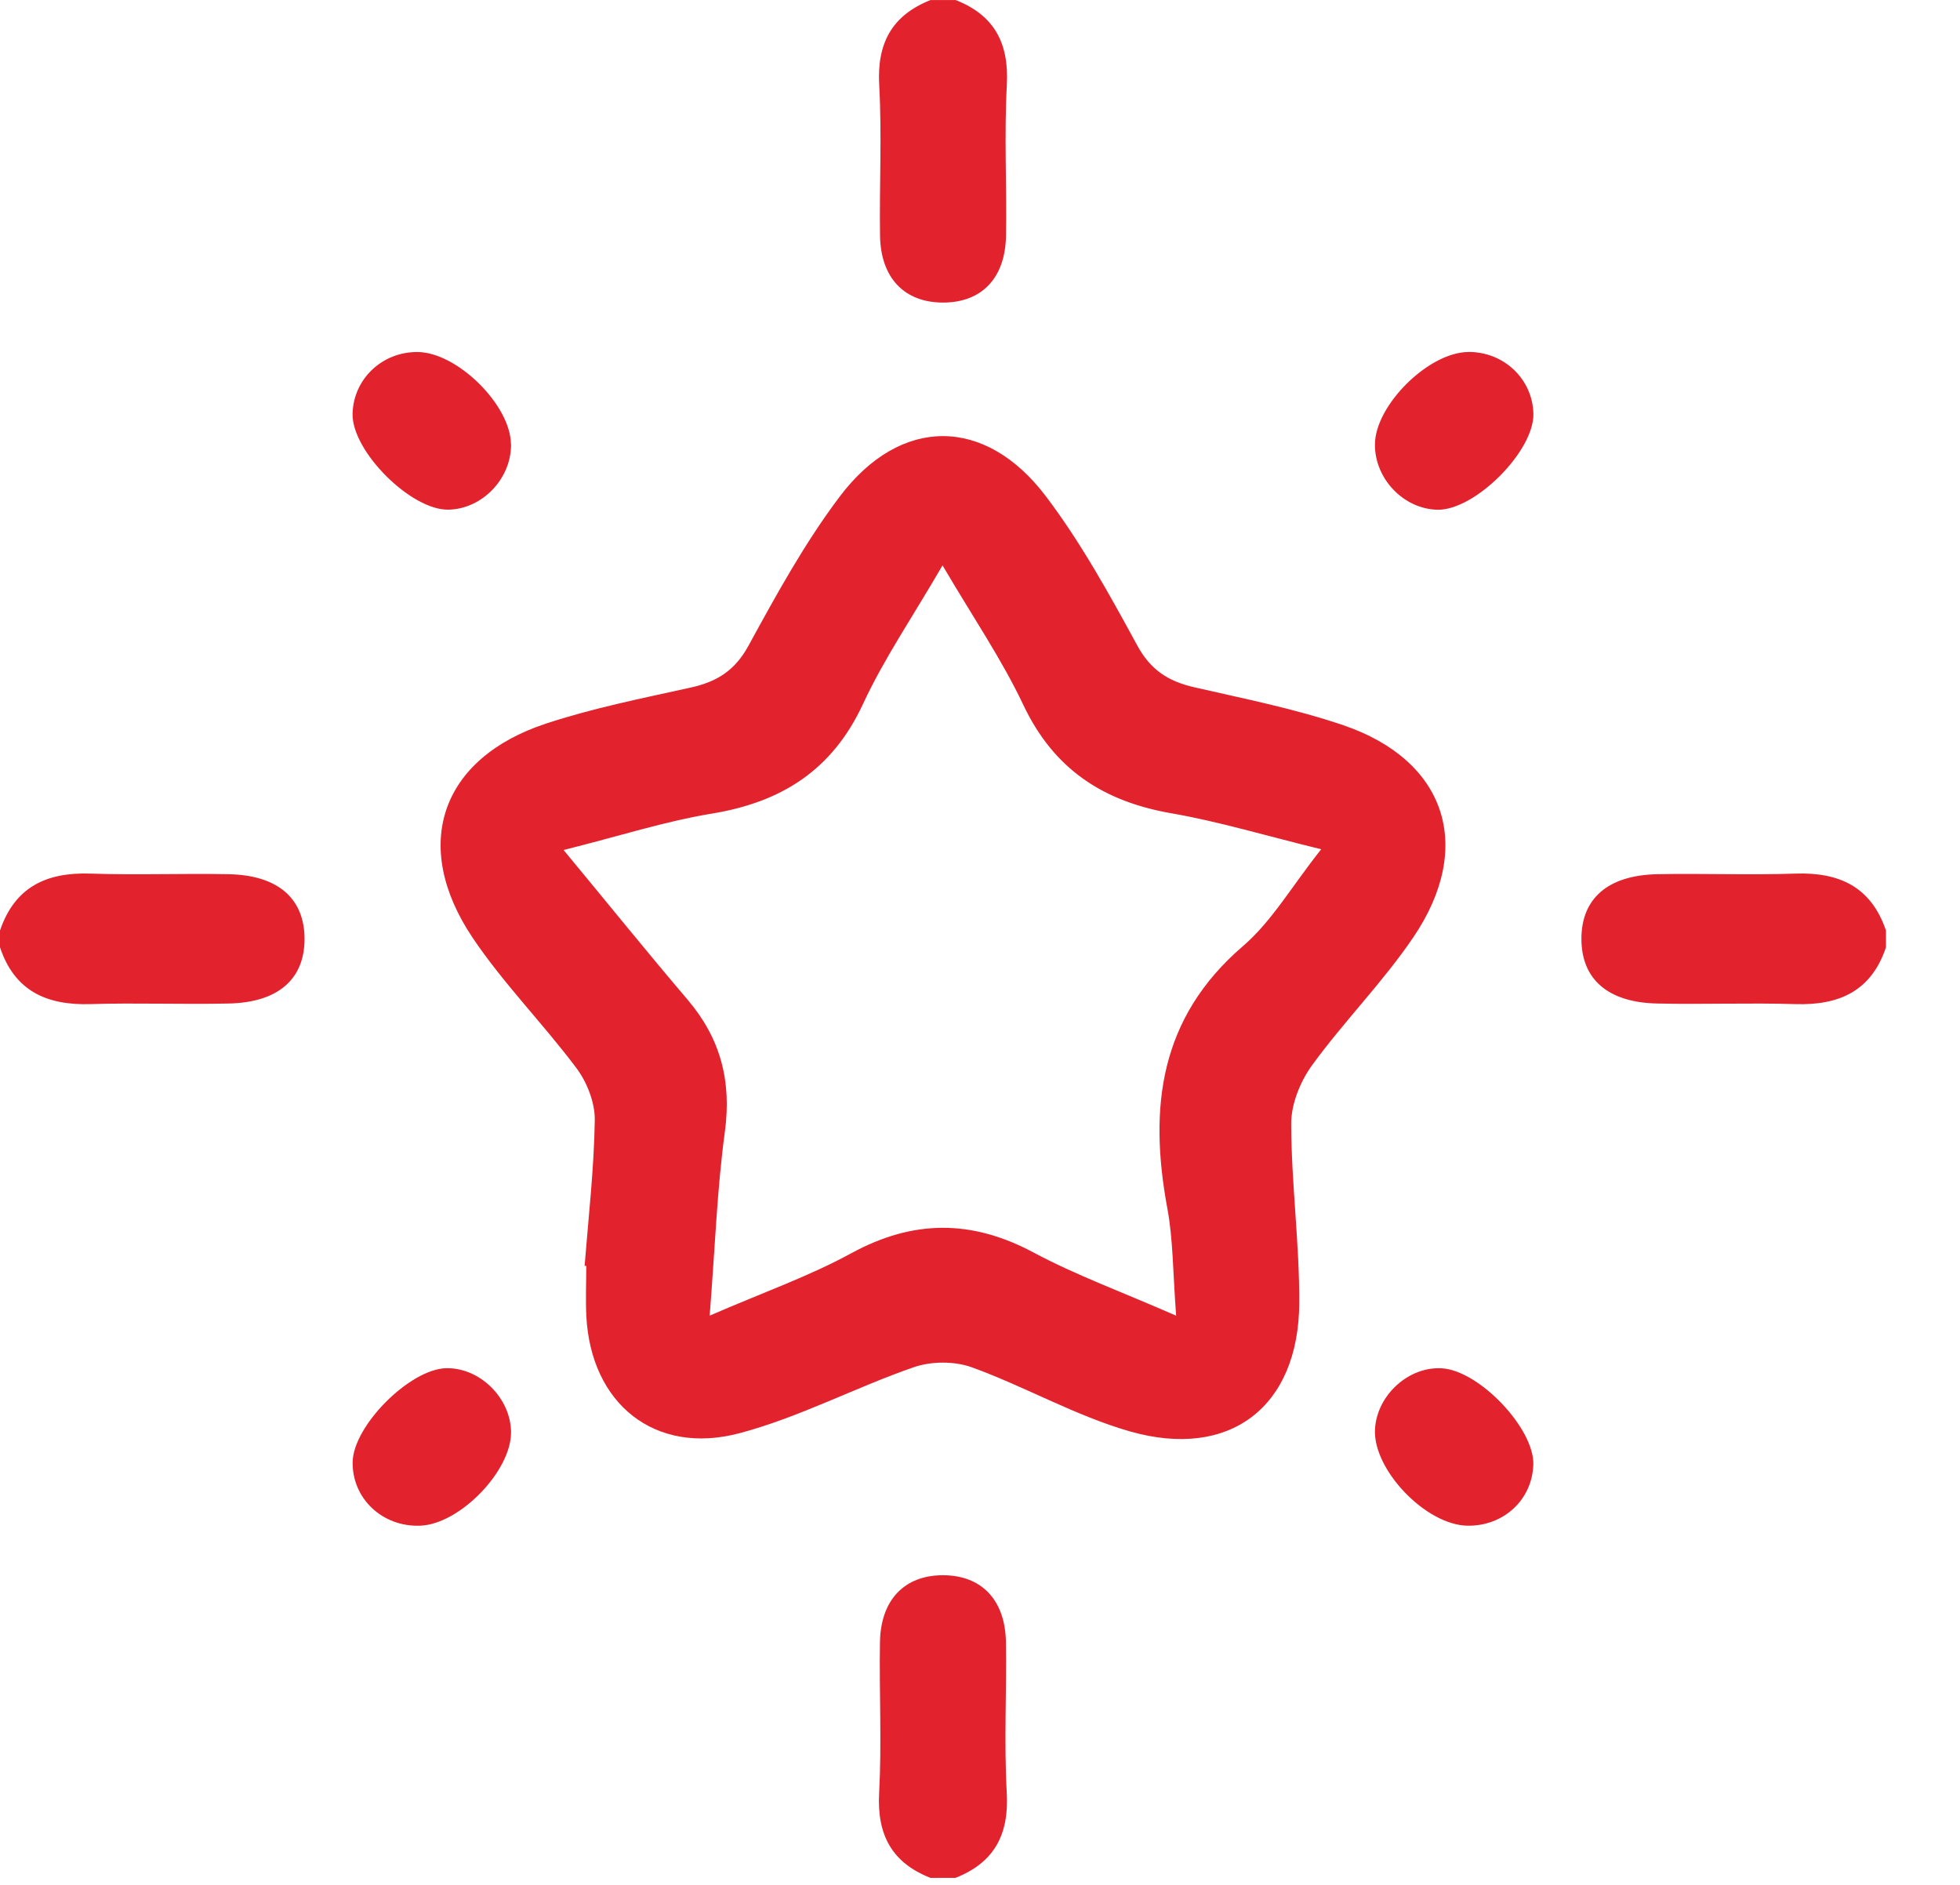
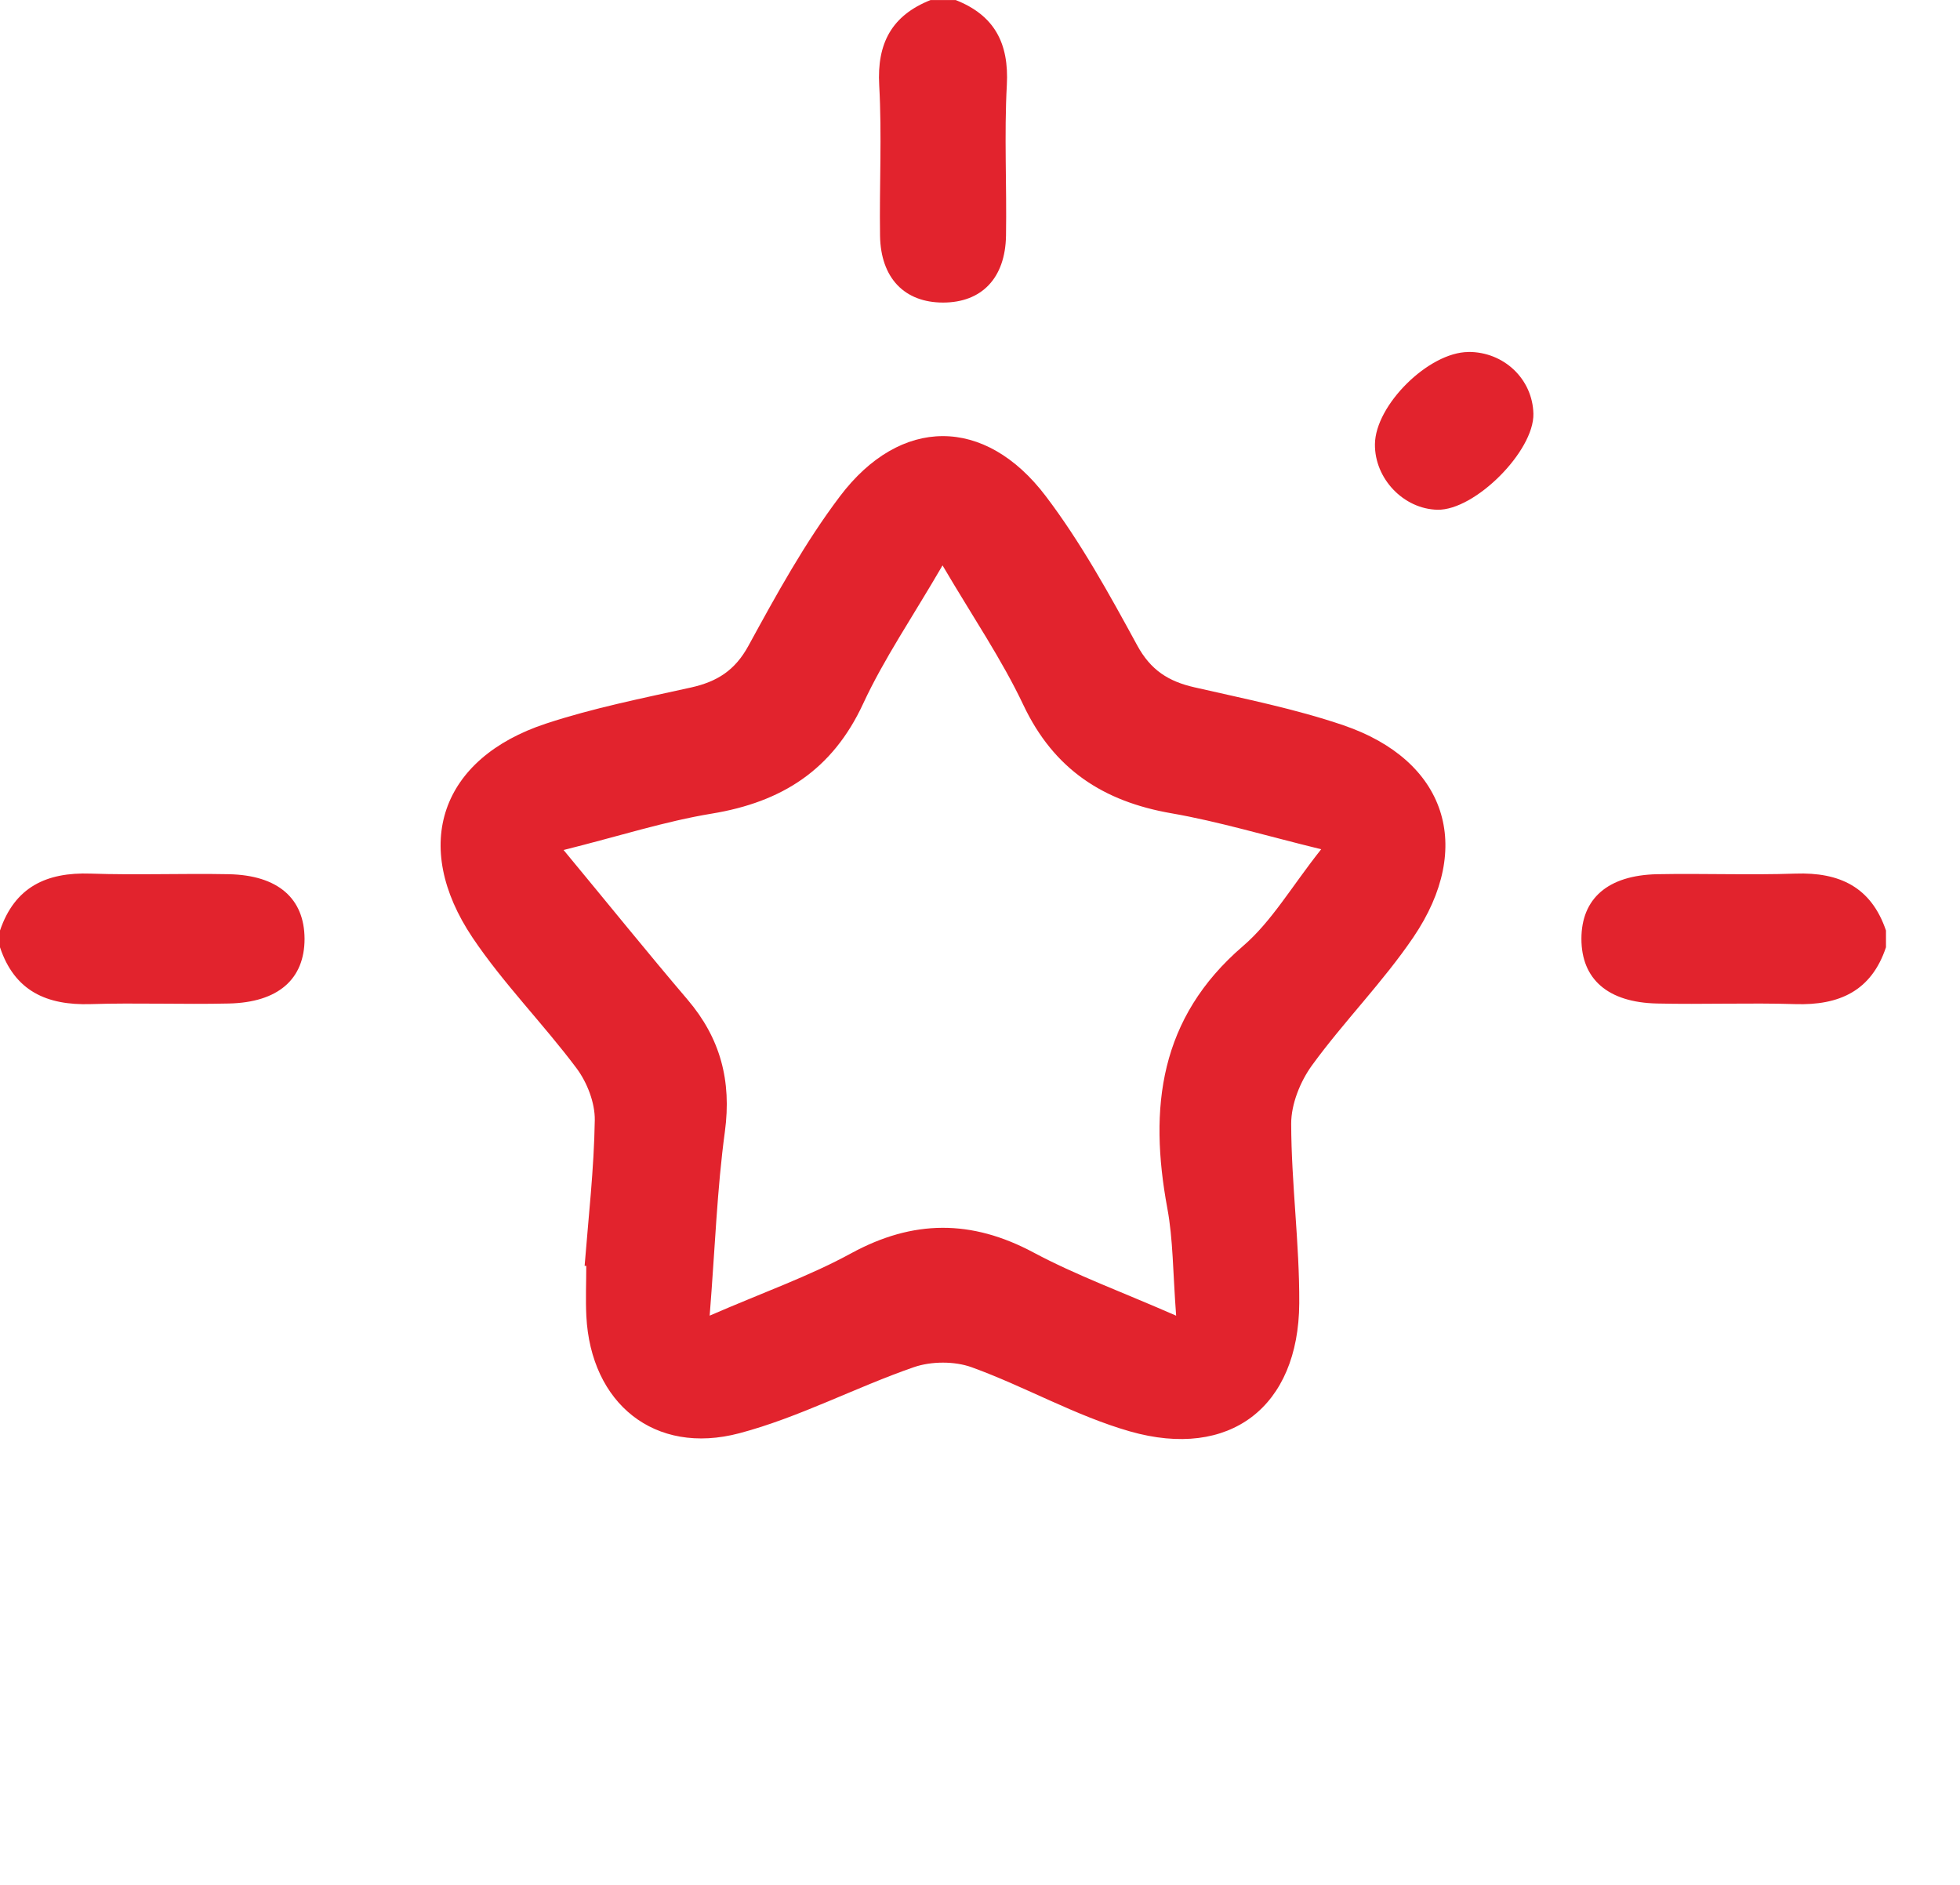
<svg xmlns="http://www.w3.org/2000/svg" width="26" height="25" viewBox="0 0 26 25" fill="none">
  <path d="M0 12.342C0.196 11.764 0.617 11.567 1.201 11.587C1.811 11.608 2.424 11.583 3.034 11.595C3.688 11.608 4.038 11.917 4.04 12.452C4.04 12.987 3.69 13.296 3.035 13.31C2.424 13.324 1.812 13.299 1.202 13.318C0.622 13.336 0.193 13.146 0 12.564L0 12.342Z" fill="#E2232D" />
-   <path d="M25.018 12.564C24.824 13.146 24.396 13.336 23.816 13.318C23.205 13.299 22.593 13.324 21.982 13.31C21.327 13.296 20.978 12.986 20.978 12.452C20.978 11.918 21.328 11.609 21.983 11.595C22.595 11.583 23.206 11.608 23.817 11.587C24.401 11.567 24.822 11.764 25.018 12.342V12.564Z" fill="#E2232D" />
+   <path d="M25.018 12.564C24.824 13.146 24.396 13.336 23.816 13.318C23.205 13.299 22.593 13.324 21.982 13.31C21.327 13.296 20.978 12.986 20.978 12.452C20.978 11.918 21.328 11.609 21.983 11.595C22.595 11.583 23.206 11.608 23.817 11.587C24.401 11.567 24.822 11.764 25.018 12.342V12.564" fill="#E2232D" />
  <path d="M12.676 0C13.191 0.202 13.386 0.573 13.356 1.127C13.32 1.791 13.356 2.46 13.345 3.126C13.336 3.689 13.022 4.013 12.51 4.013C11.999 4.013 11.683 3.689 11.674 3.127C11.664 2.461 11.7 1.794 11.663 1.129C11.632 0.574 11.83 0.205 12.343 0.001H12.677L12.676 0Z" fill="#E2232D" />
-   <path d="M12.342 24.907C11.828 24.704 11.632 24.334 11.662 23.779C11.698 23.116 11.662 22.447 11.673 21.781C11.682 21.219 11.999 20.893 12.508 20.893C13.018 20.893 13.335 21.218 13.344 21.781C13.354 22.447 13.318 23.114 13.355 23.779C13.386 24.334 13.189 24.704 12.675 24.907H12.341H12.342Z" fill="#E2232D" />
  <path d="M7.755 16.791C7.806 16.146 7.88 15.502 7.89 14.856C7.893 14.627 7.789 14.358 7.649 14.17C7.207 13.579 6.679 13.047 6.269 12.437C5.446 11.211 5.847 10.058 7.241 9.598C7.868 9.391 8.522 9.261 9.169 9.118C9.512 9.041 9.75 8.893 9.929 8.564C10.3 7.885 10.677 7.198 11.141 6.584C11.945 5.519 13.066 5.518 13.872 6.58C14.338 7.194 14.715 7.88 15.085 8.559C15.264 8.889 15.501 9.038 15.844 9.116C16.507 9.268 17.18 9.401 17.822 9.62C19.183 10.085 19.563 11.231 18.748 12.432C18.345 13.026 17.831 13.544 17.407 14.126C17.249 14.342 17.127 14.644 17.128 14.906C17.13 15.7 17.239 16.493 17.235 17.286C17.227 18.66 16.315 19.364 14.988 18.985C14.268 18.779 13.6 18.392 12.891 18.135C12.662 18.052 12.355 18.054 12.124 18.133C11.344 18.403 10.601 18.8 9.807 19.01C8.682 19.307 7.837 18.614 7.778 17.456C7.767 17.235 7.777 17.012 7.777 16.79C7.769 16.79 7.761 16.79 7.753 16.789L7.755 16.791ZM15.602 17.452C15.558 16.868 15.562 16.439 15.485 16.026C15.238 14.693 15.378 13.502 16.489 12.548C16.87 12.221 17.133 11.759 17.526 11.264C16.781 11.082 16.166 10.896 15.539 10.787C14.635 10.63 13.98 10.204 13.576 9.352C13.289 8.745 12.906 8.185 12.503 7.499C12.104 8.186 11.727 8.736 11.45 9.333C11.043 10.212 10.372 10.638 9.444 10.791C8.823 10.893 8.217 11.089 7.476 11.274C8.088 12.013 8.596 12.643 9.121 13.259C9.557 13.771 9.706 14.336 9.616 15.008C9.512 15.77 9.486 16.543 9.414 17.45C10.125 17.141 10.733 16.928 11.291 16.623C12.113 16.175 12.888 16.173 13.711 16.613C14.274 16.914 14.88 17.134 15.603 17.451L15.602 17.452Z" fill="#E2232D" />
-   <path d="M6.779 5.89C6.785 6.345 6.402 6.749 5.951 6.76C5.455 6.772 4.667 5.986 4.677 5.489C4.687 5.029 5.067 4.666 5.538 4.669C6.062 4.671 6.772 5.37 6.778 5.891L6.779 5.89Z" fill="#E2232D" />
  <path d="M19.477 4.668C19.949 4.665 20.33 5.027 20.341 5.487C20.352 5.983 19.565 6.771 19.068 6.761C18.618 6.751 18.234 6.348 18.239 5.892C18.244 5.372 18.952 4.672 19.477 4.669V4.668Z" fill="#E2232D" />
-   <path d="M5.919 18.147C6.361 18.138 6.768 18.534 6.779 18.984C6.793 19.5 6.101 20.218 5.572 20.236C5.073 20.254 4.672 19.877 4.678 19.395C4.682 18.914 5.436 18.157 5.92 18.147H5.919Z" fill="#E2232D" />
-   <path d="M20.34 19.428C20.324 19.893 19.945 20.243 19.468 20.236C18.913 20.229 18.205 19.487 18.24 18.951C18.268 18.499 18.692 18.118 19.133 18.149C19.63 18.184 20.357 18.953 20.34 19.428Z" fill="#E2232D" />
</svg>